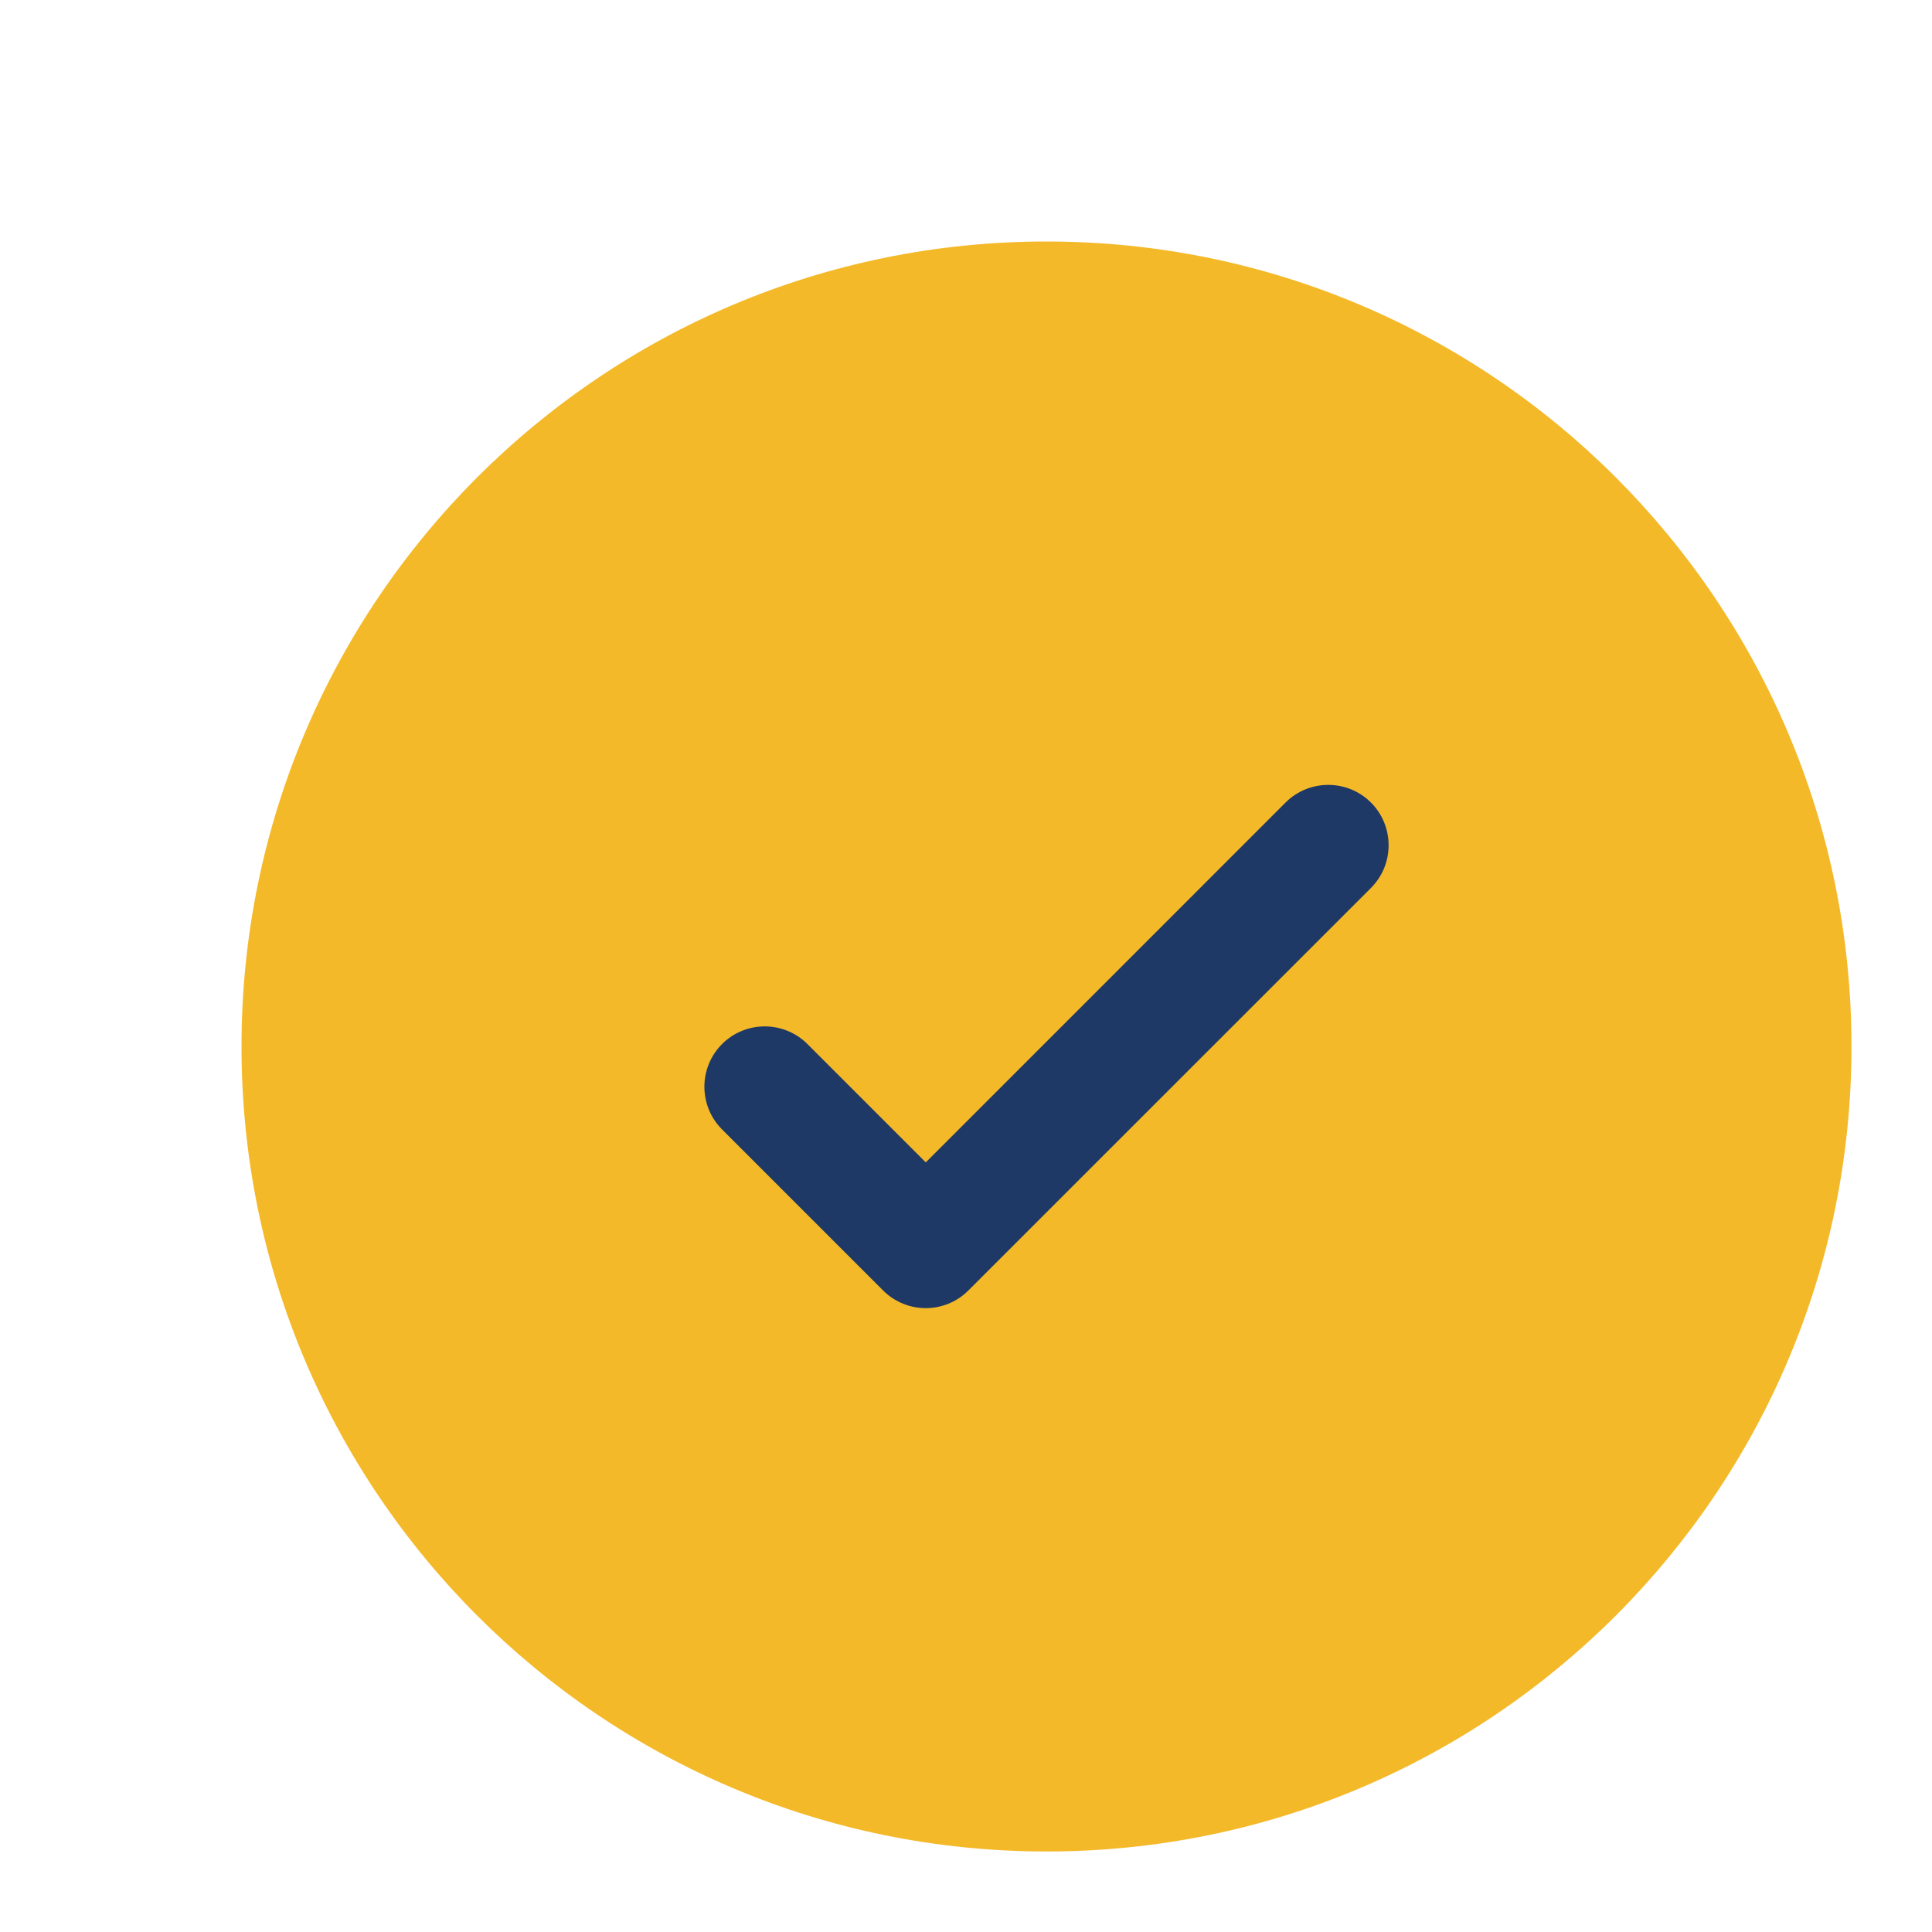
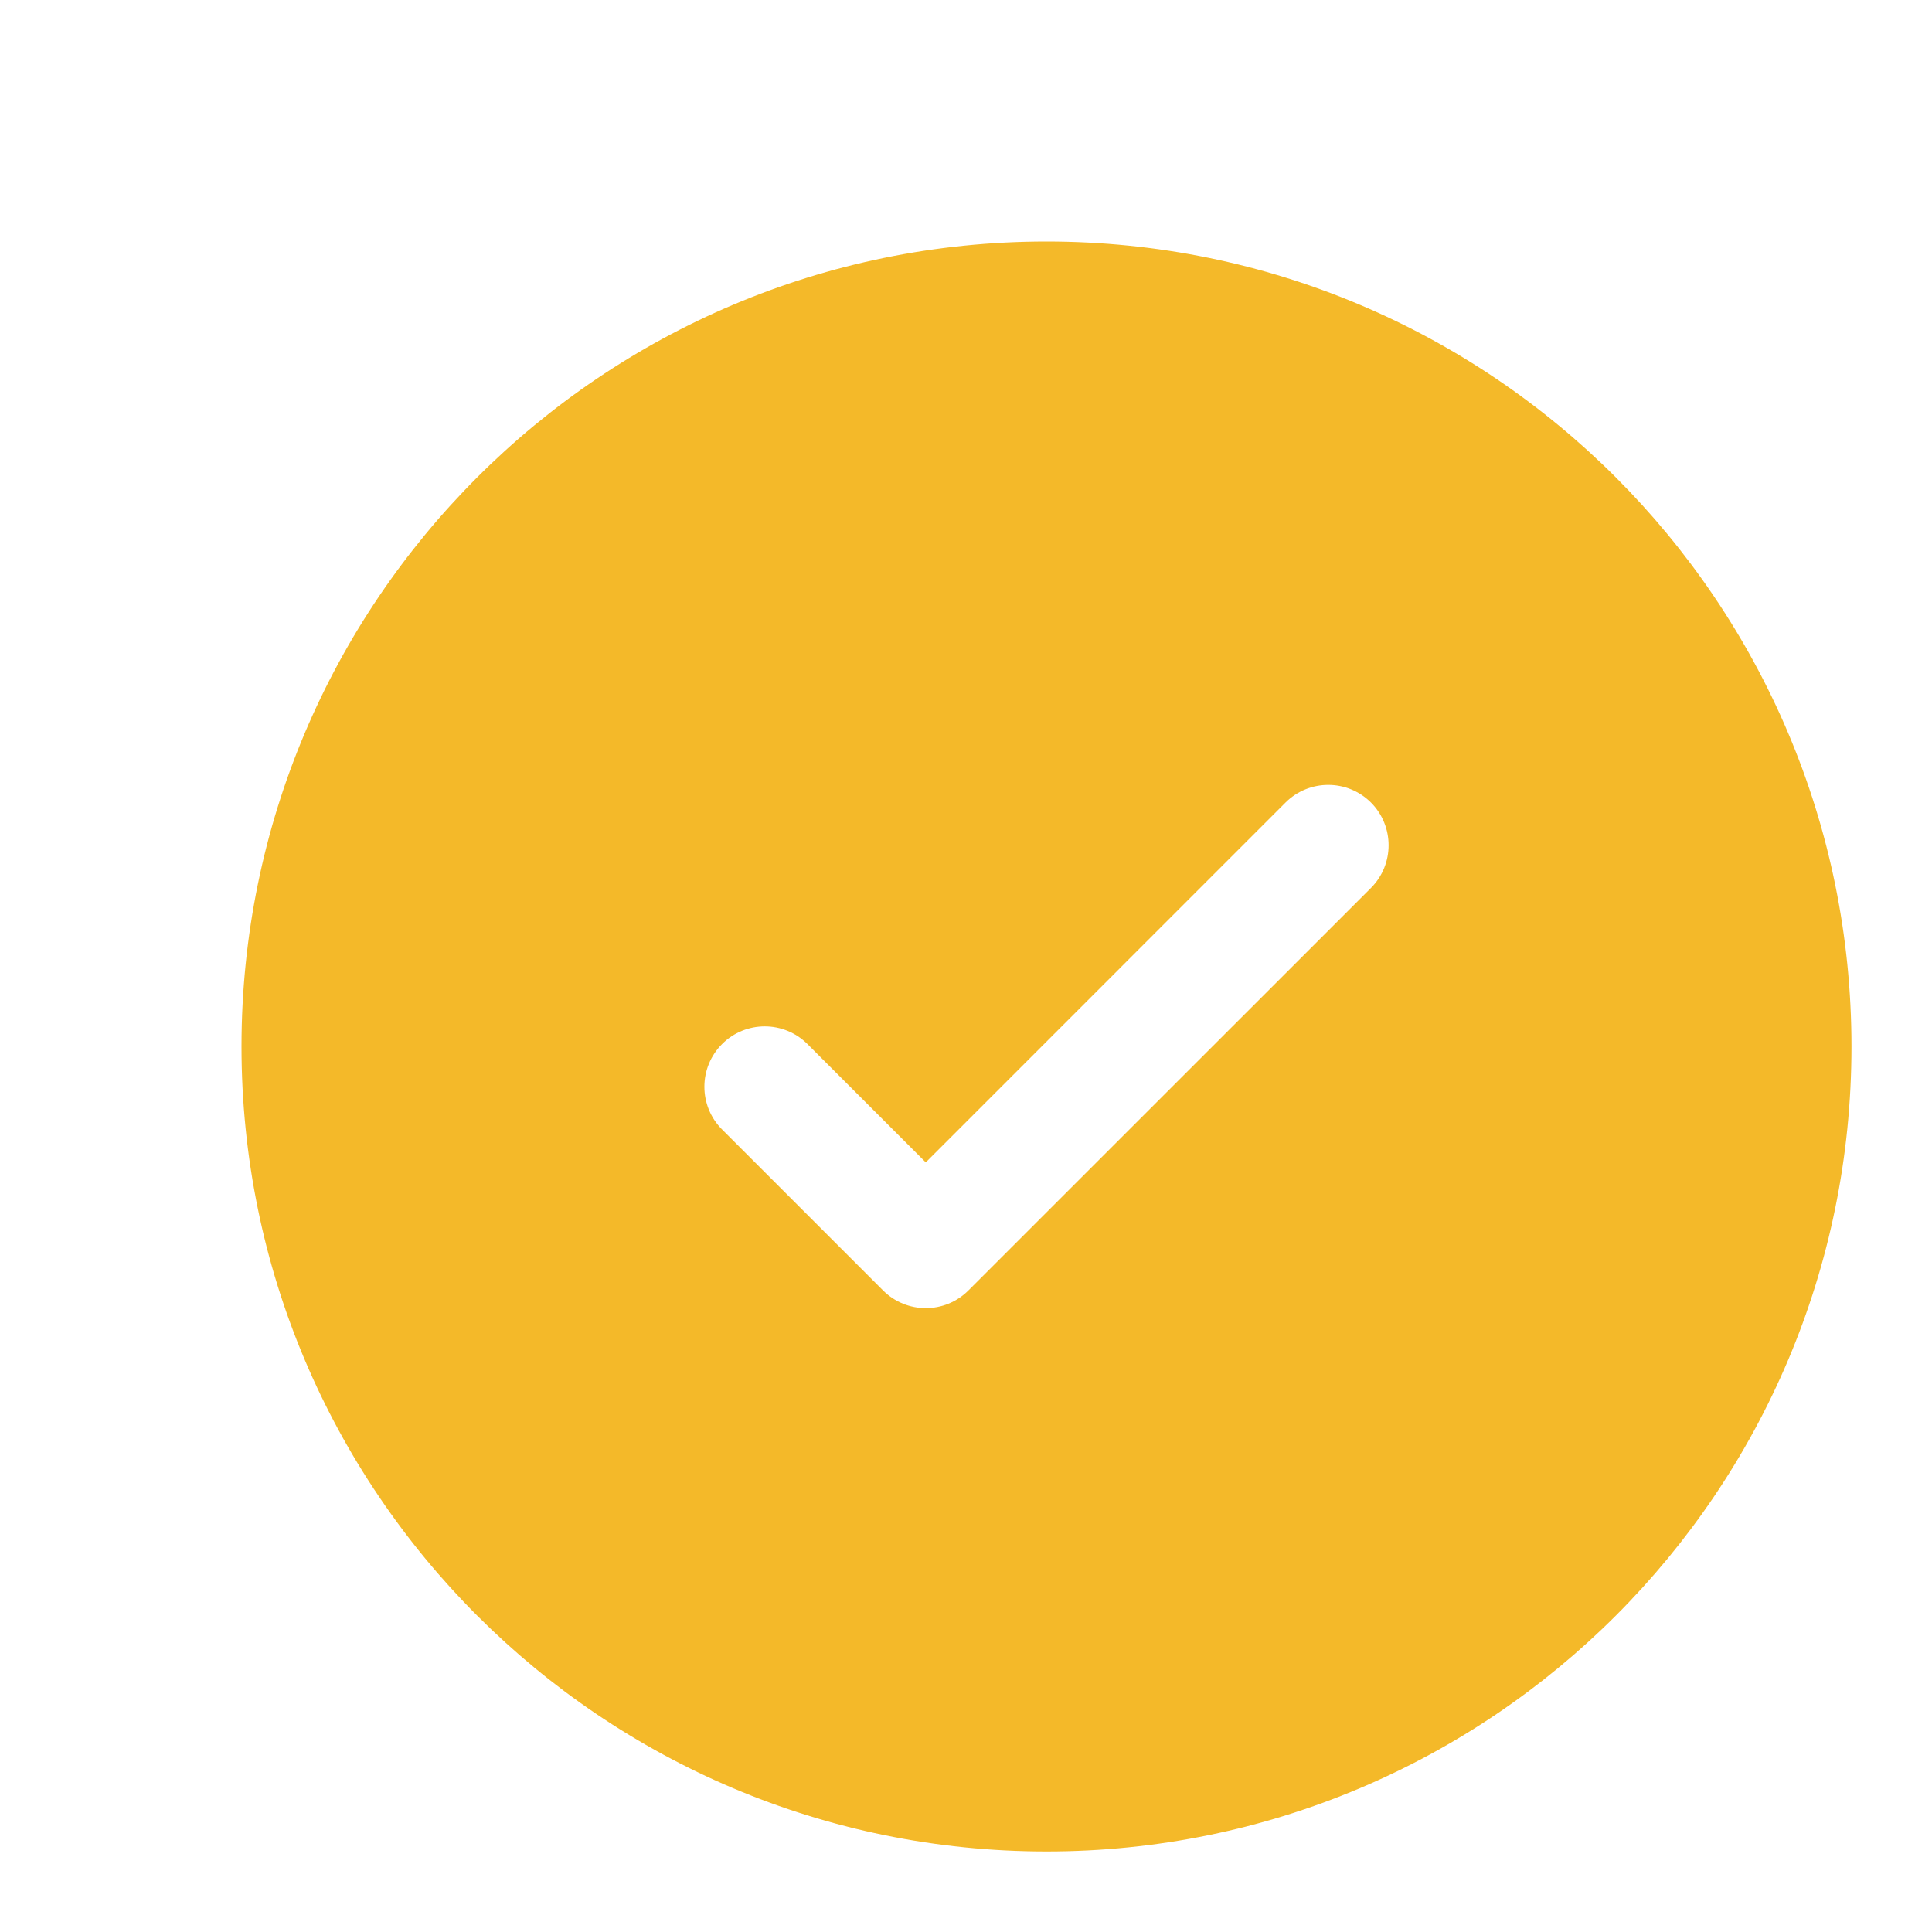
<svg xmlns="http://www.w3.org/2000/svg" width="28" height="28" viewBox="0 0 28 28" fill="none">
-   <circle cx="15.75" cy="15.75" r="10.5" fill="#1F3966" />
-   <path fill-rule="evenodd" clip-rule="evenodd" d="M26.833 15.167C26.833 21.61 21.61 26.833 15.167 26.833C8.723 26.833 3.5 21.61 3.5 15.167C3.5 8.723 8.723 3.5 15.167 3.5C21.61 3.5 26.833 8.723 26.833 15.167ZM19.869 11.631C20.21 11.973 20.21 12.527 19.869 12.869L14.035 18.702C13.694 19.044 13.14 19.044 12.798 18.702L10.465 16.369C10.123 16.027 10.123 15.473 10.465 15.131C10.806 14.79 11.36 14.79 11.702 15.131L13.417 16.846L16.024 14.239L18.631 11.631C18.973 11.29 19.527 11.29 19.869 11.631Z" fill="#F4B929" />
+   <path fill-rule="evenodd" clip-rule="evenodd" d="M26.833 15.167C26.833 21.61 21.61 26.833 15.167 26.833C8.723 26.833 3.5 21.61 3.5 15.167C3.5 8.723 8.723 3.5 15.167 3.5C21.61 3.5 26.833 8.723 26.833 15.167ZM19.869 11.631C20.21 11.973 20.21 12.527 19.869 12.869L14.035 18.702C13.694 19.044 13.14 19.044 12.798 18.702L10.465 16.369C10.123 16.027 10.123 15.473 10.465 15.131C10.806 14.79 11.36 14.79 11.702 15.131L13.417 16.846L18.631 11.631C18.973 11.29 19.527 11.29 19.869 11.631Z" fill="#F4B929" />
</svg>